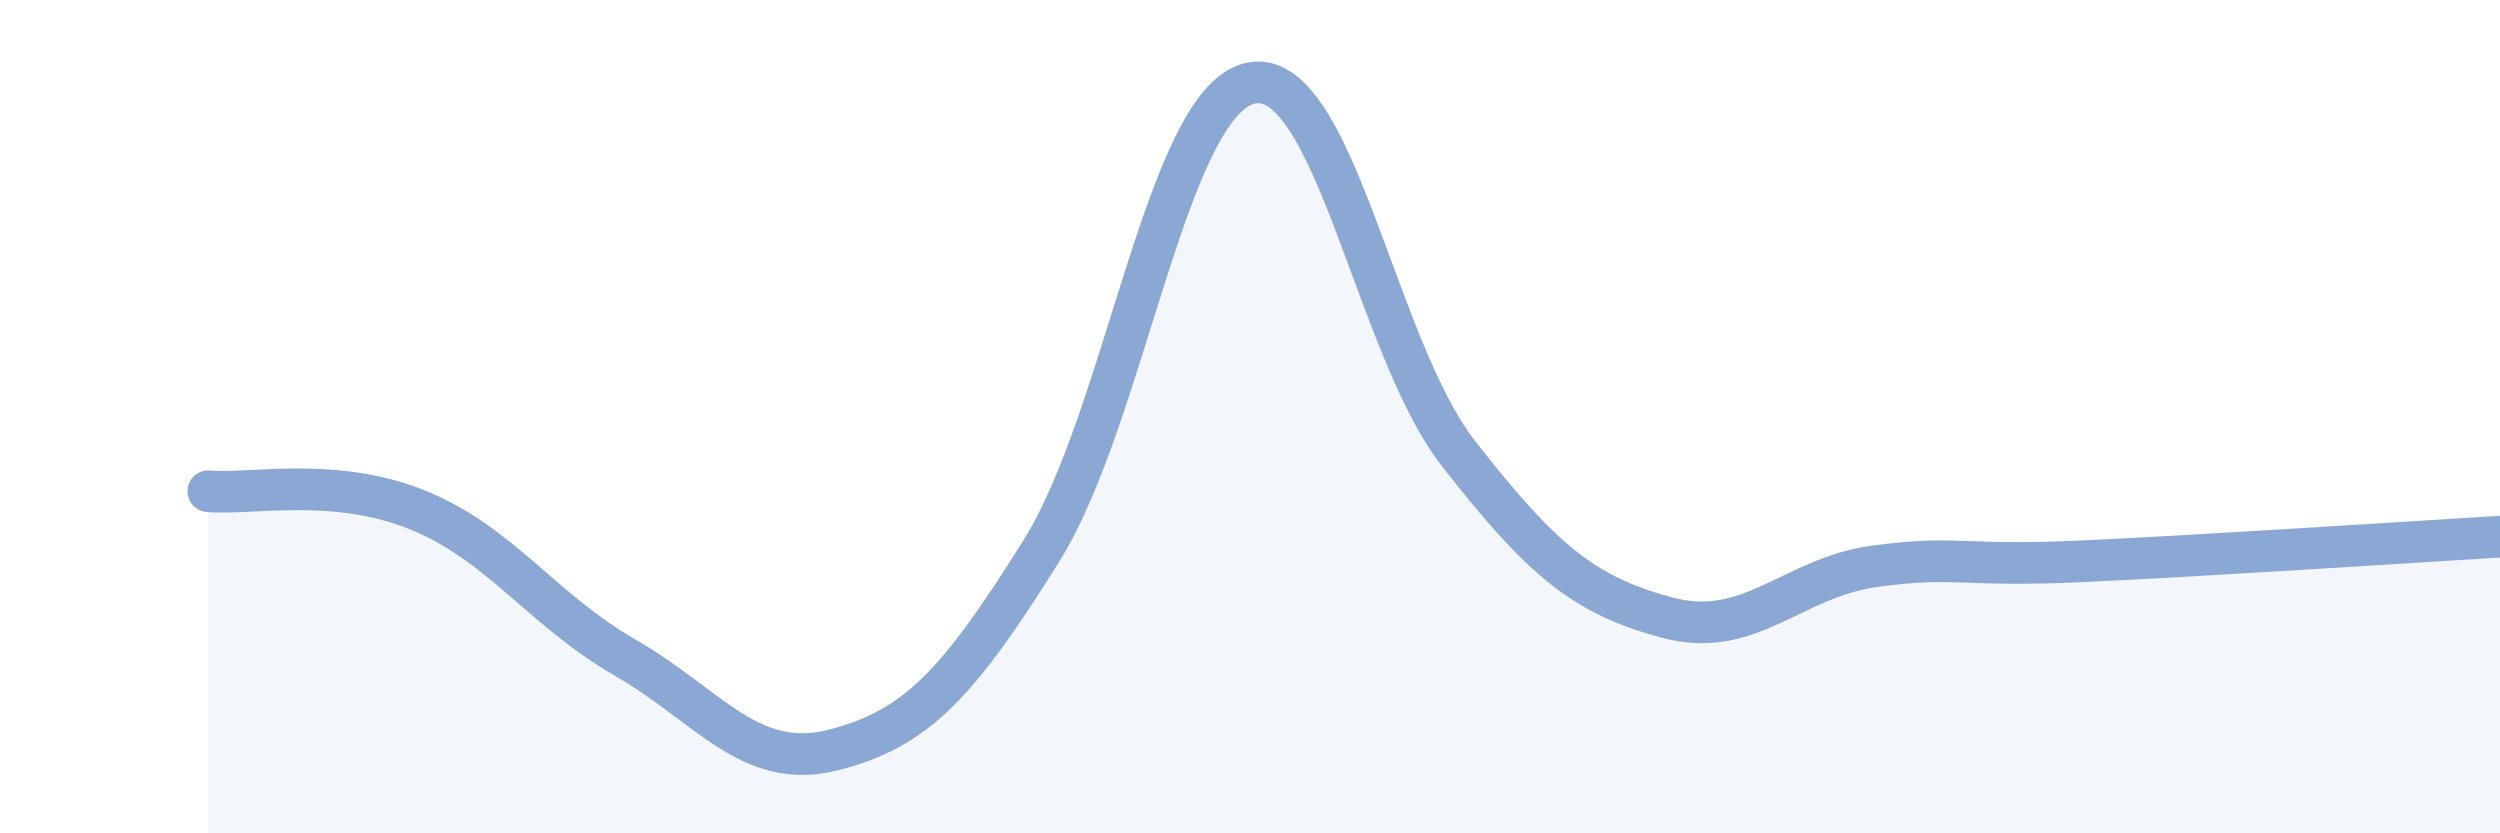
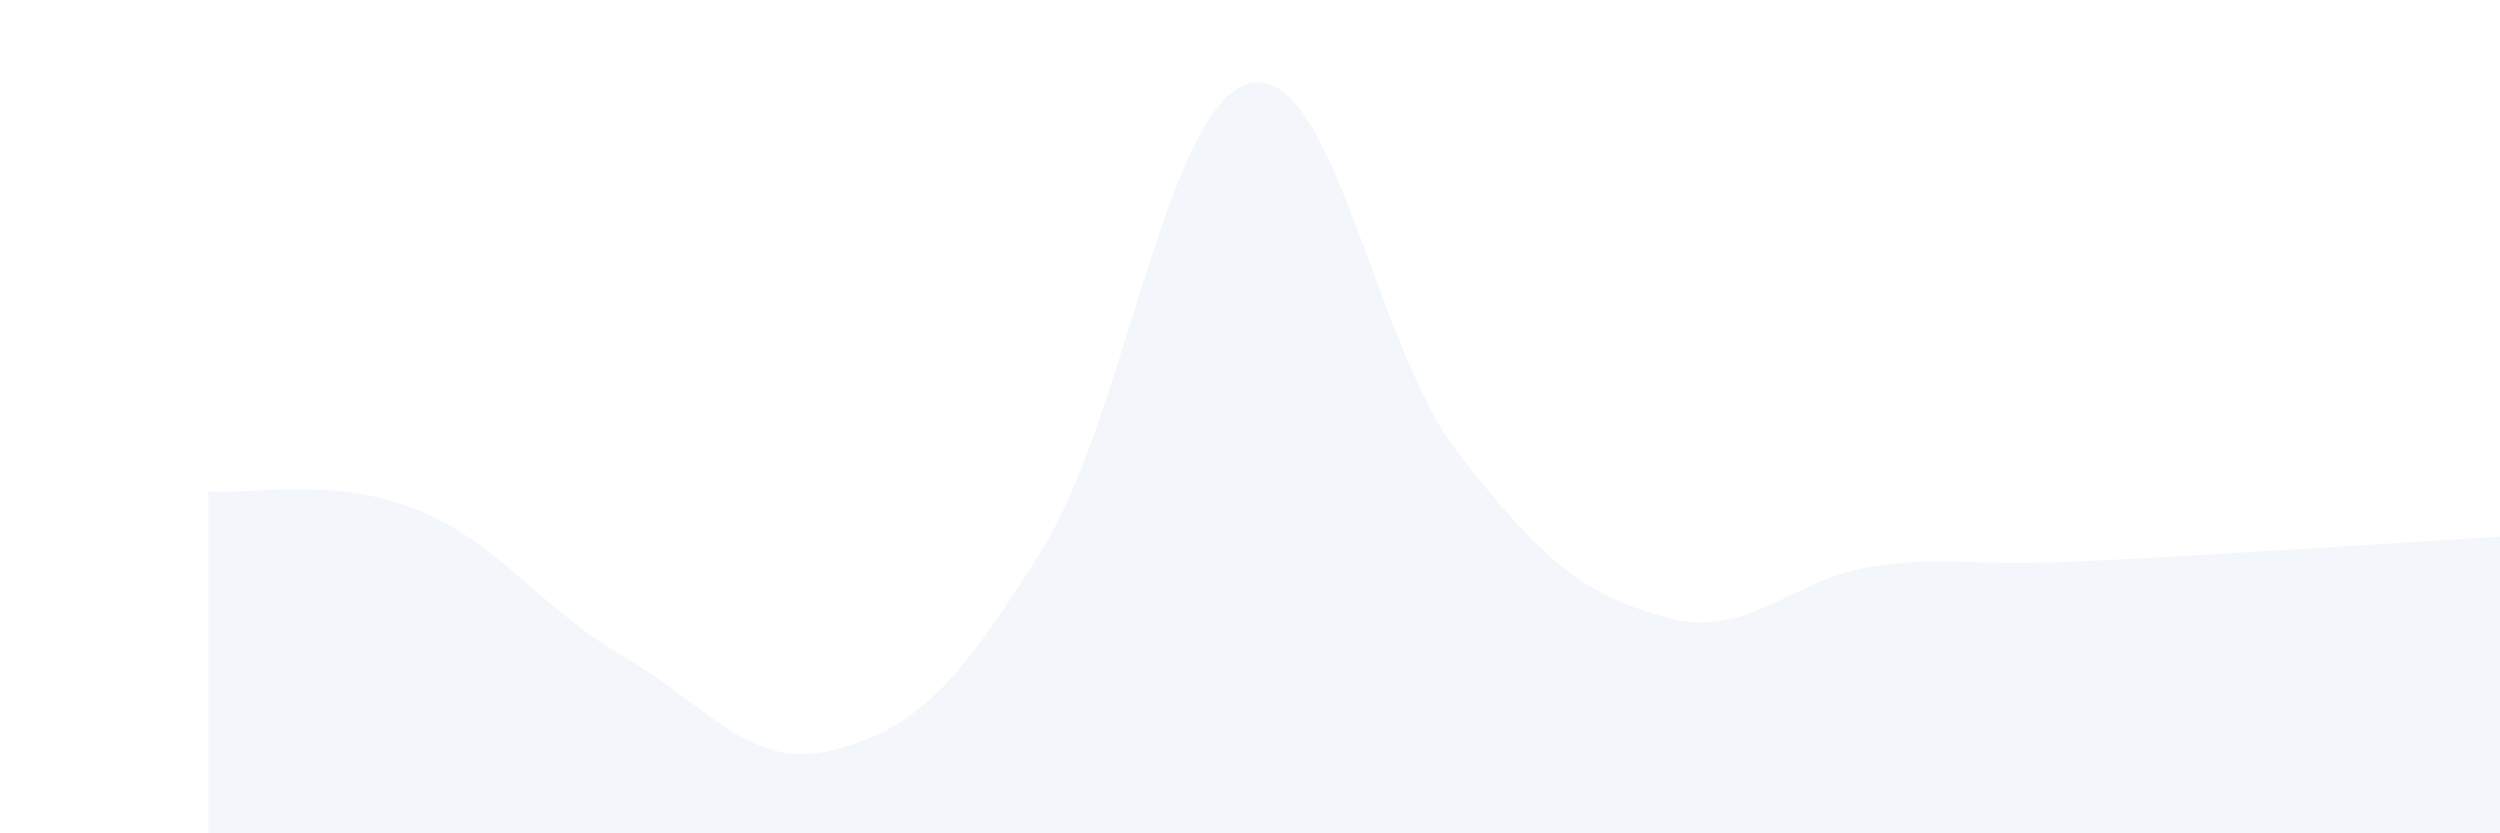
<svg xmlns="http://www.w3.org/2000/svg" width="60" height="20" viewBox="0 0 60 20">
  <path d="M 5,11.79 C 6,11.88 8,11.43 10,12.23 C 12,13.03 13,14.63 15,15.78 C 17,16.93 18,18.51 20,18 C 22,17.49 23,16.41 25,13.21 C 27,10.01 28,2.47 30,2 C 32,1.53 33,8.32 35,10.88 C 37,13.44 38,14.28 40,14.82 C 42,15.36 43,13.86 45,13.59 C 47,13.32 47,13.61 50,13.47 C 53,13.33 58,13 60,12.88L60 20L5 20Z" fill="#8ba7d3" opacity="0.1" stroke-linecap="round" stroke-linejoin="round" />
-   <path d="M 5,11.79 C 6,11.88 8,11.43 10,12.23 C 12,13.03 13,14.63 15,15.78 C 17,16.93 18,18.51 20,18 C 22,17.49 23,16.41 25,13.21 C 27,10.01 28,2.47 30,2 C 32,1.53 33,8.32 35,10.88 C 37,13.44 38,14.28 40,14.82 C 42,15.36 43,13.86 45,13.59 C 47,13.32 47,13.61 50,13.47 C 53,13.33 58,13 60,12.88" stroke="#8ba7d3" stroke-width="1" fill="none" stroke-linecap="round" stroke-linejoin="round" />
</svg>